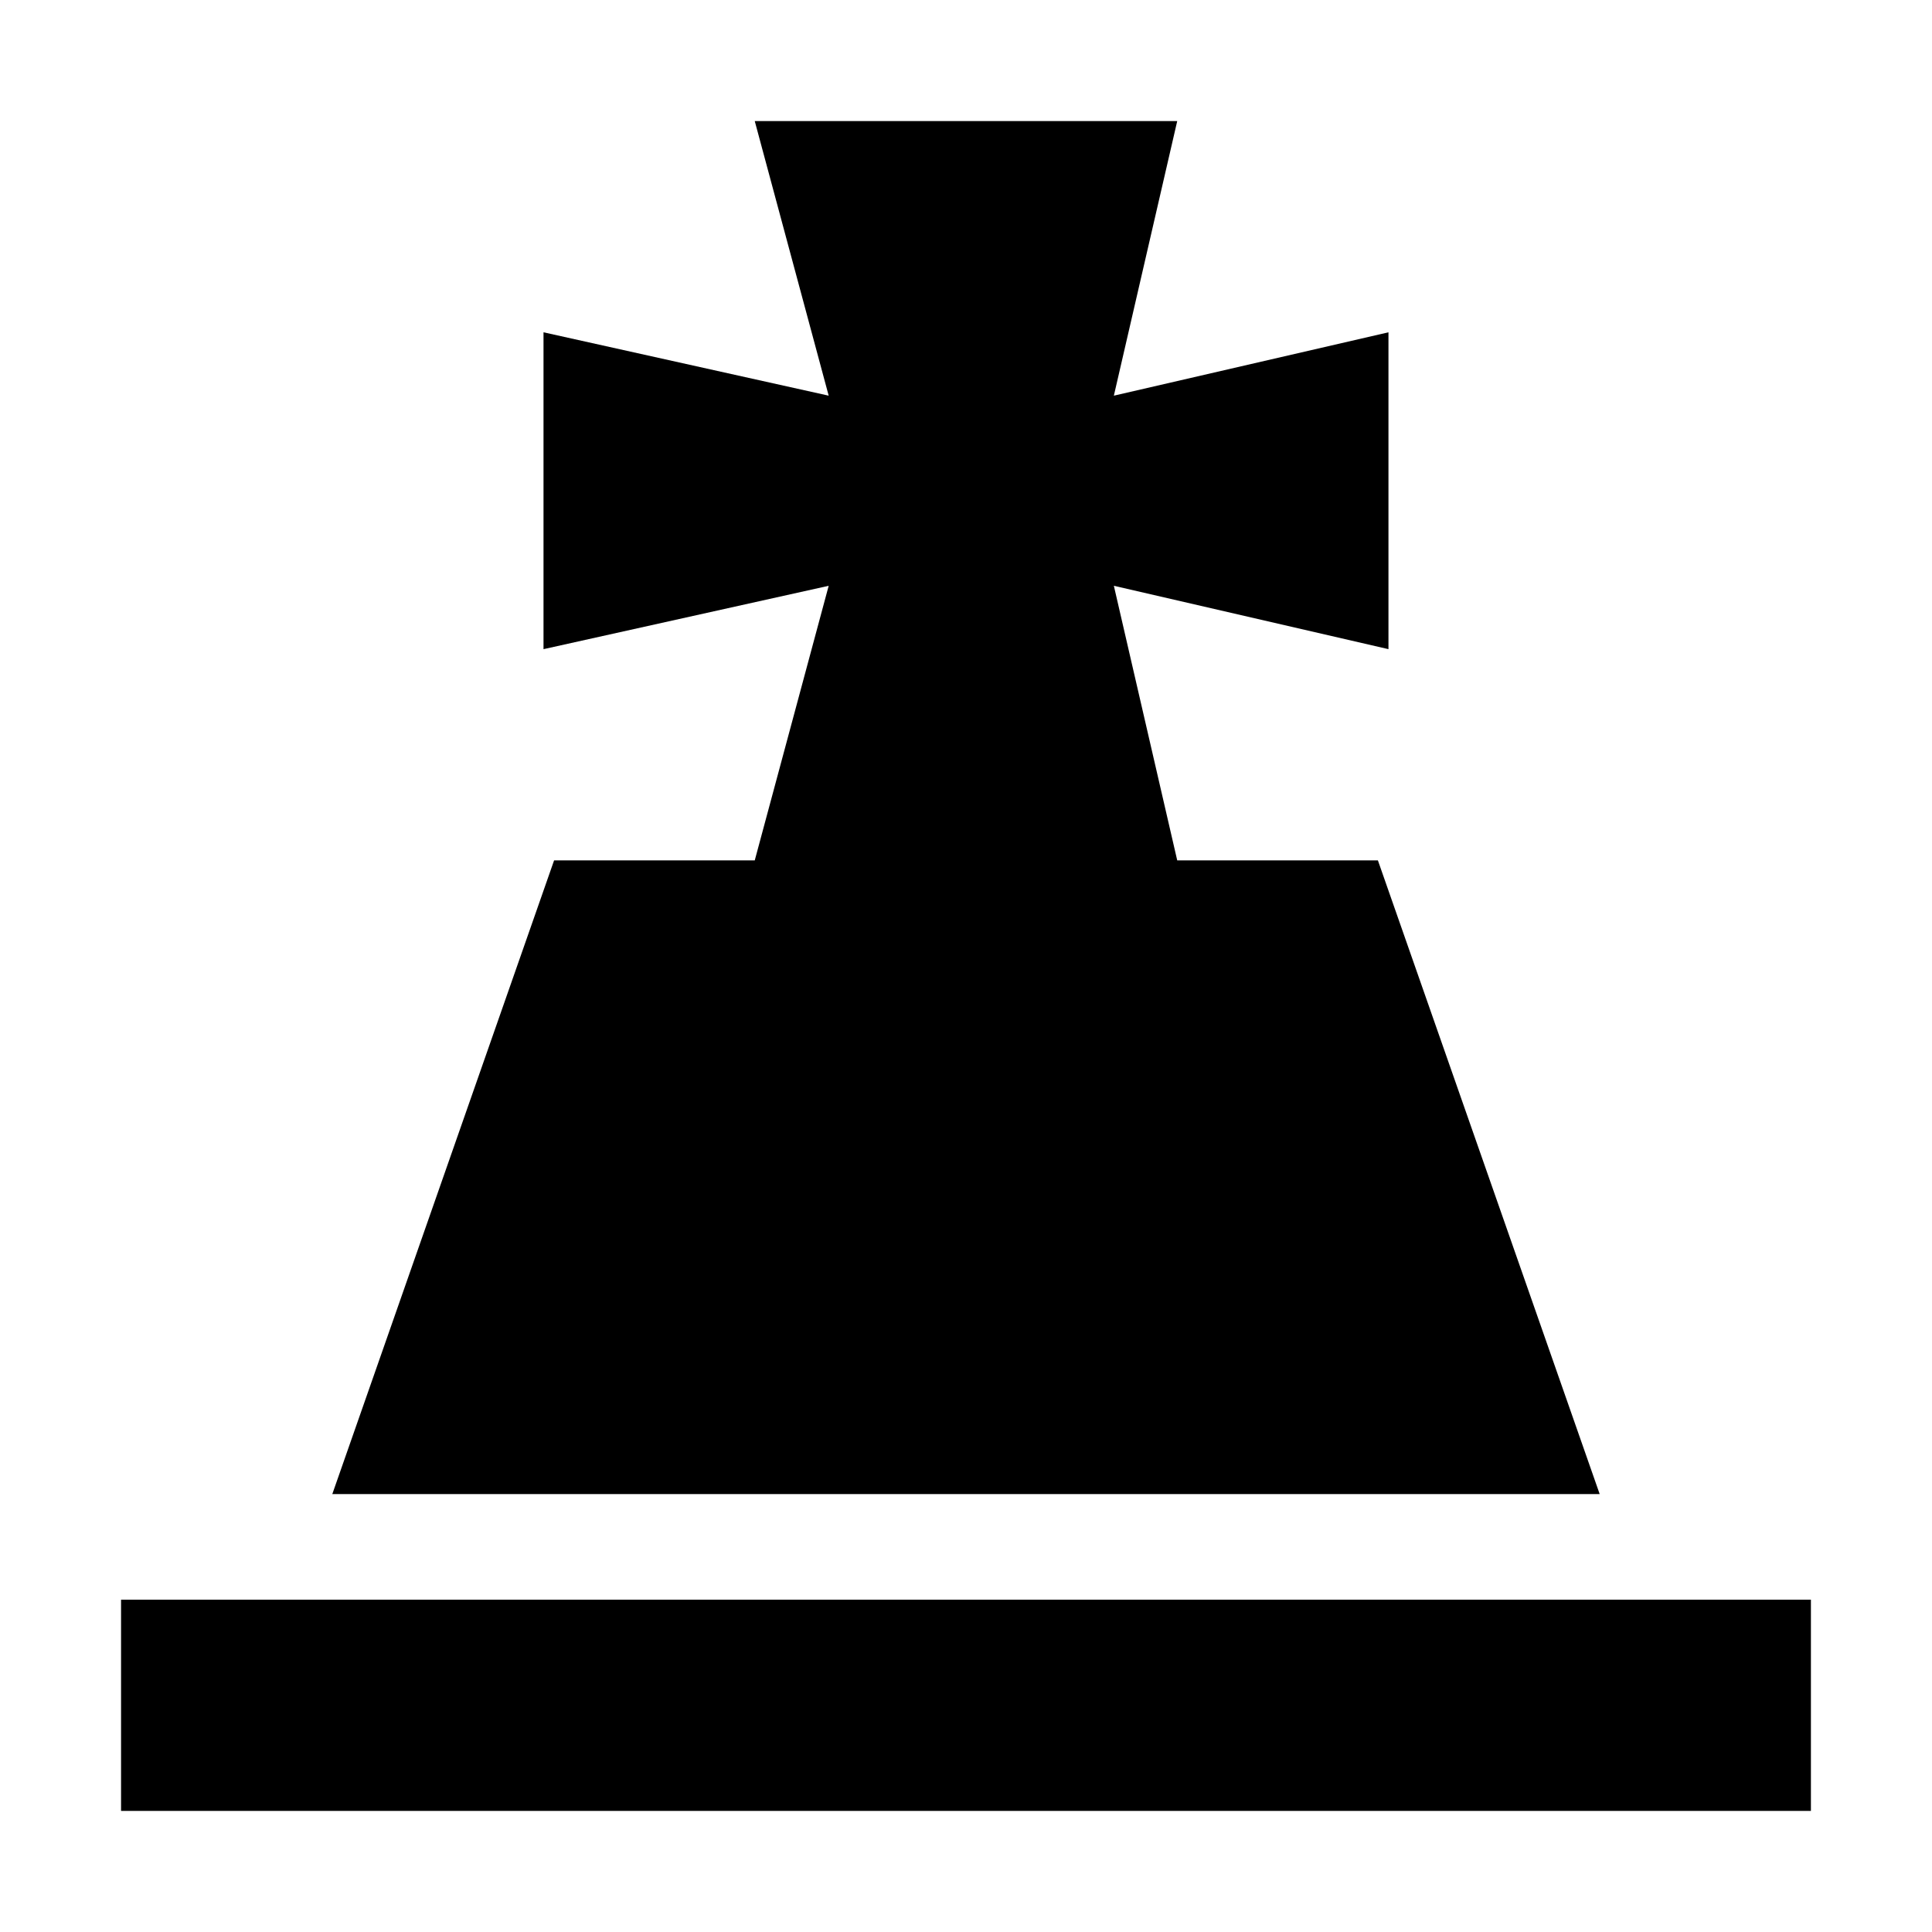
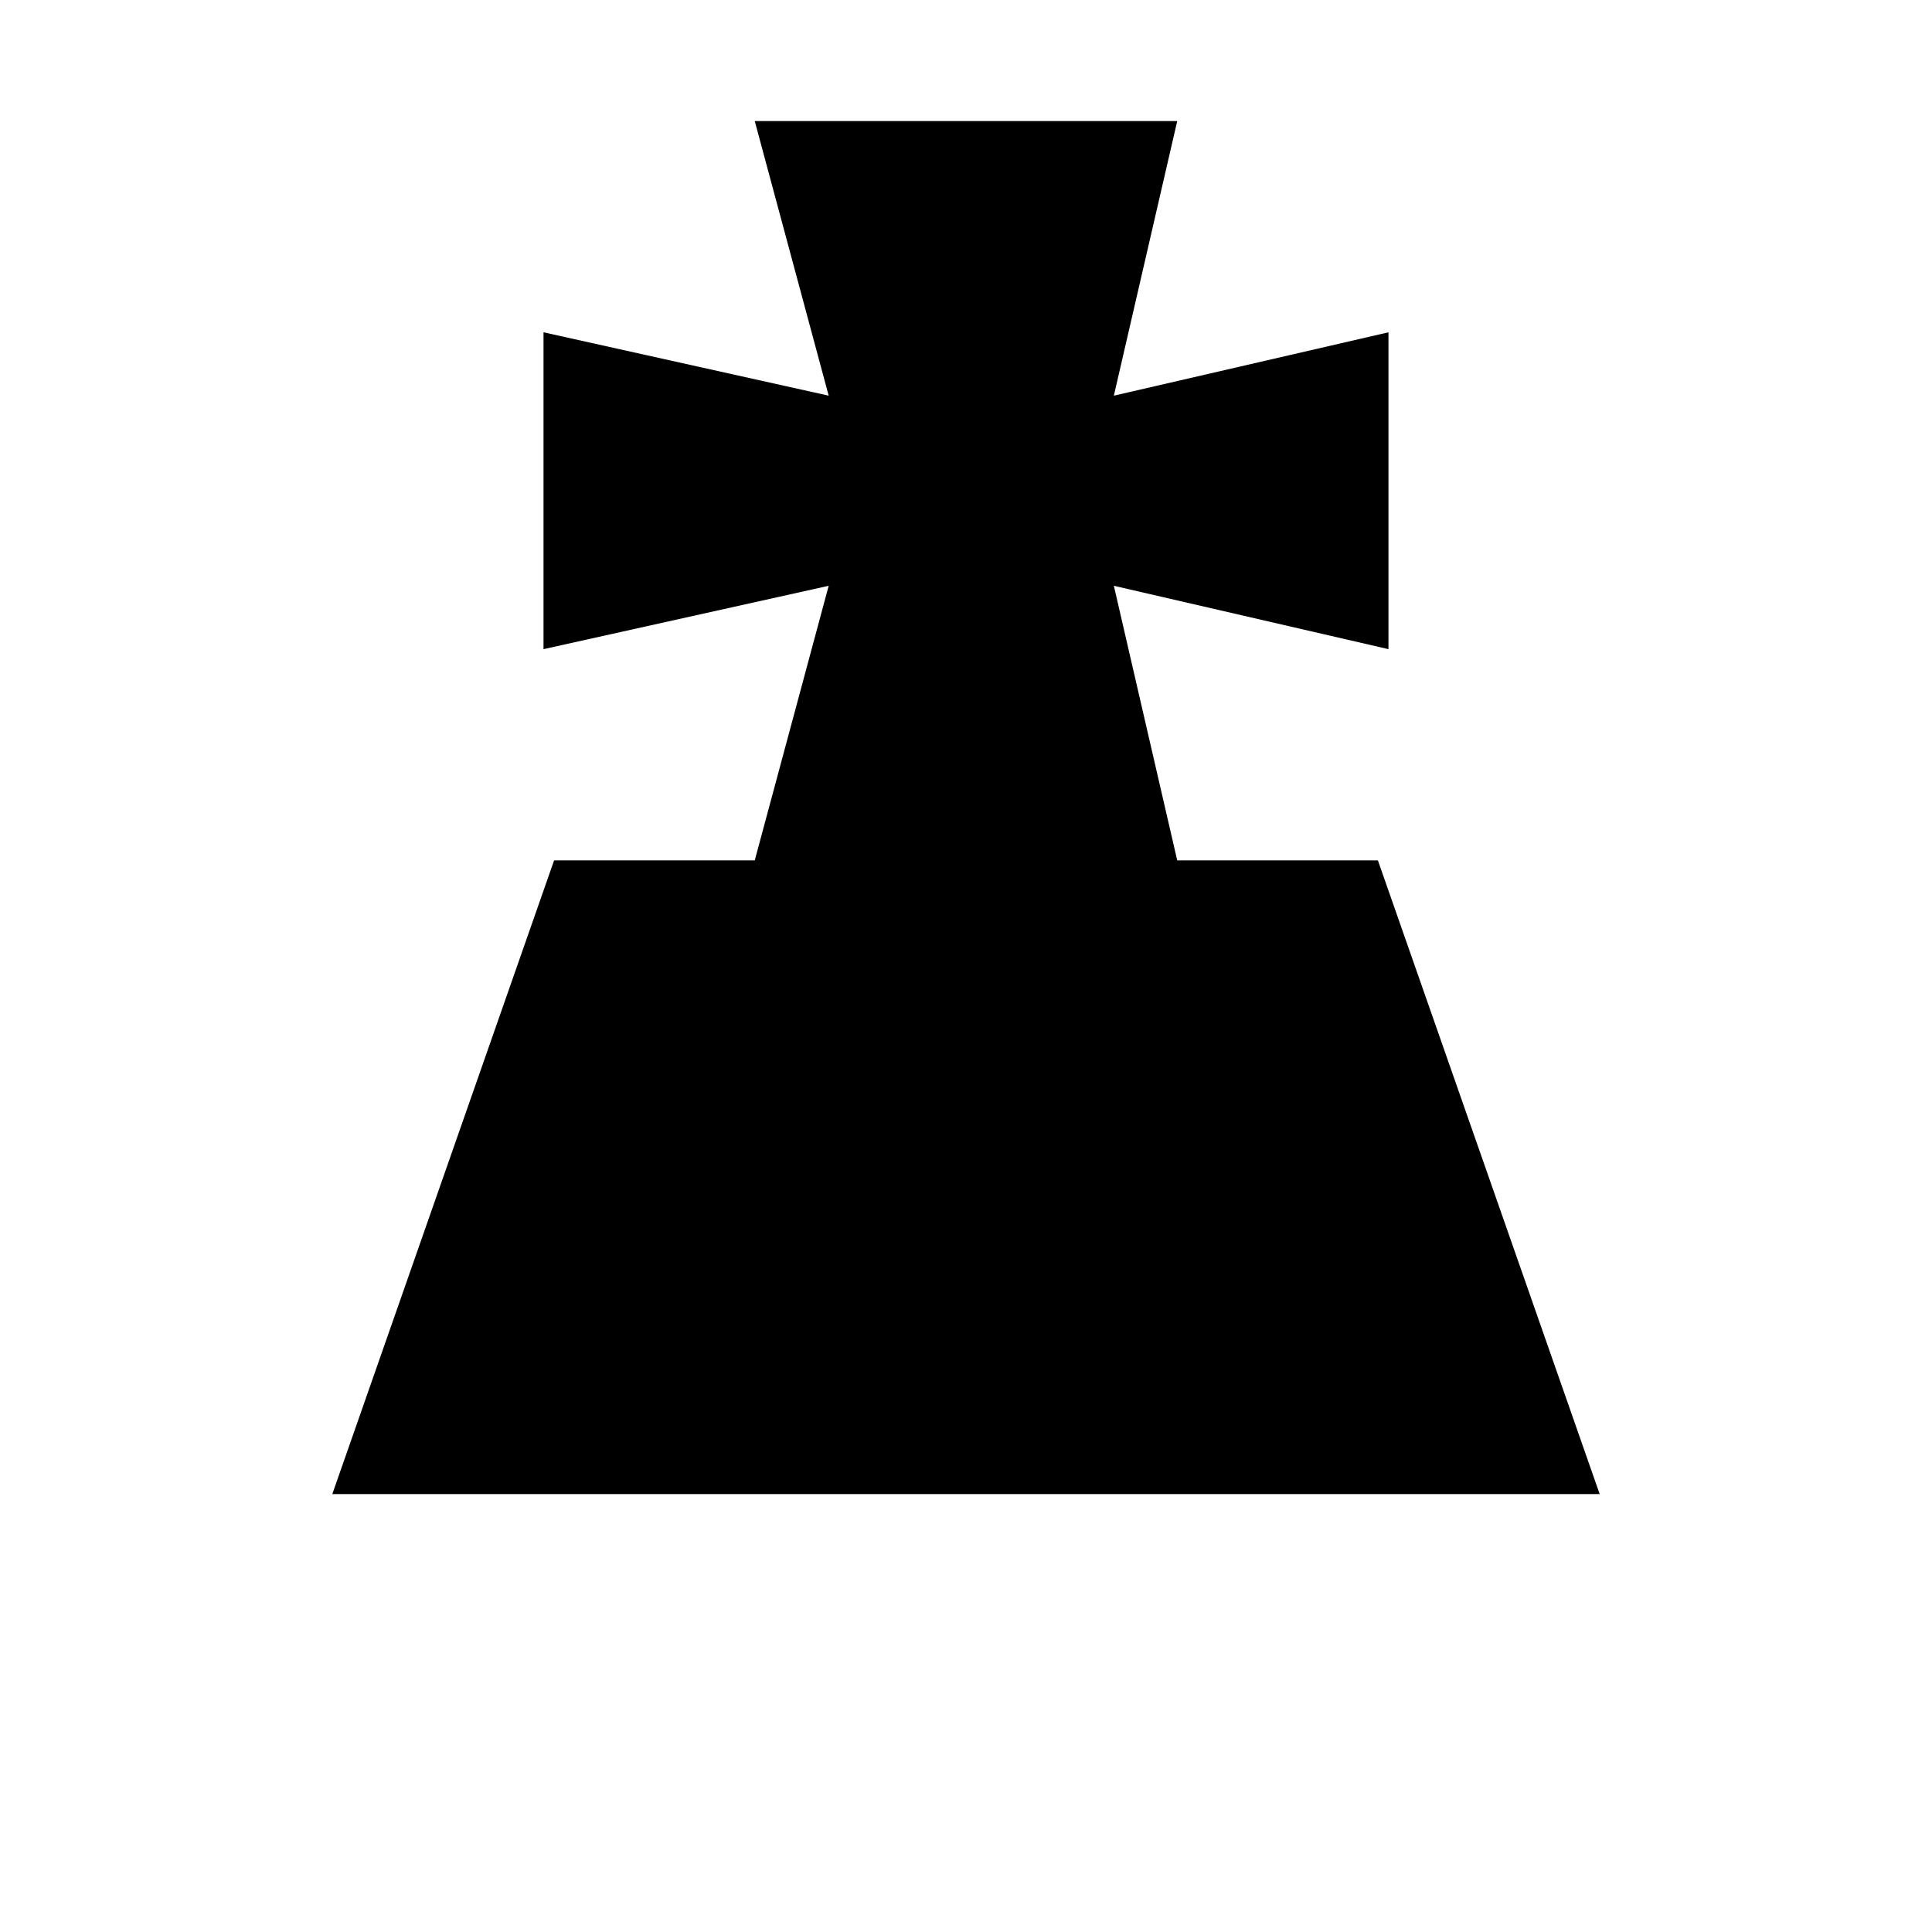
<svg xmlns="http://www.w3.org/2000/svg" fill="#000000" width="800px" height="800px" version="1.1" viewBox="144 144 512 512">
  <g>
-     <path d="m290.84 372.01-58.777 167.94h335.87l-58.777-167.94h-53.18l-16.793-72.77 72.773 16.793v-83.969l-72.773 16.793 16.793-72.773h-111.96l19.594 72.773-75.574-16.793v83.969l75.574-16.793-19.594 72.77z" />
-     <path d="m176.08 567.93h447.83v55.98h-447.83z" />
+     <path d="m290.84 372.01-58.777 167.94h335.87l-58.777-167.94h-53.18l-16.793-72.77 72.773 16.793v-83.969l-72.773 16.793 16.793-72.773h-111.96l19.594 72.773-75.574-16.793v83.969l75.574-16.793-19.594 72.77" />
  </g>
</svg>